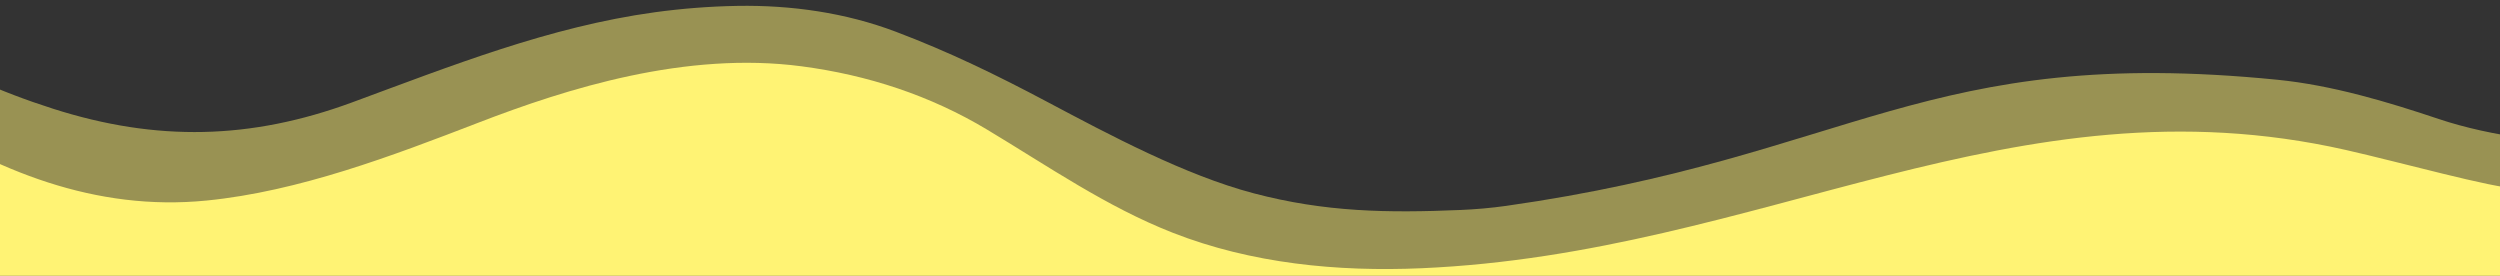
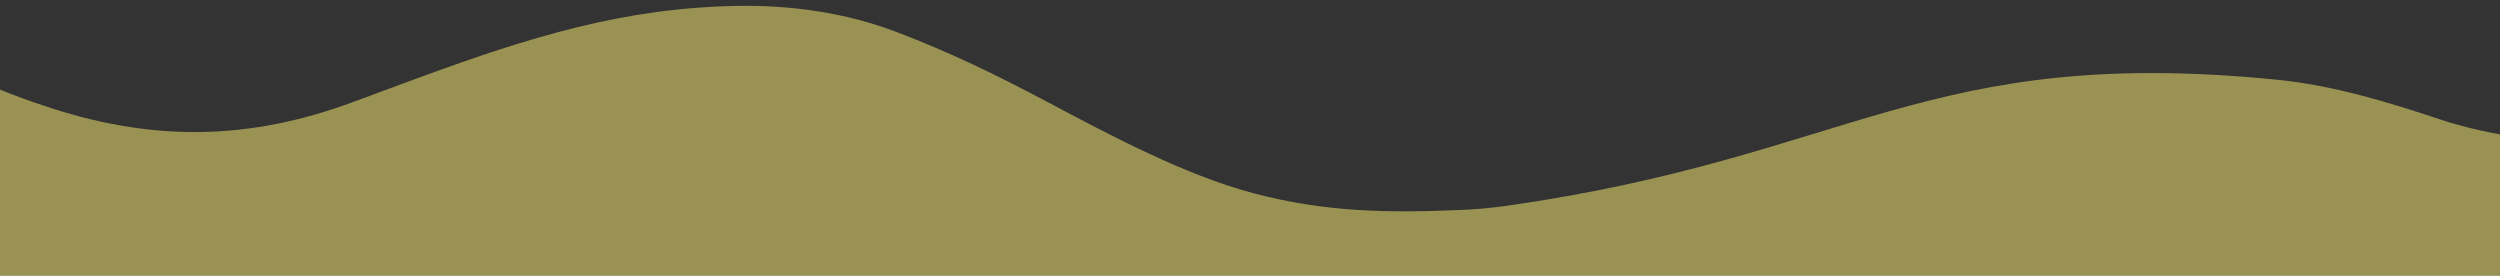
<svg xmlns="http://www.w3.org/2000/svg" id="a" viewBox="0 0 1336.69 147.4">
  <rect x="0" y="0" width="1336.69" height="147.4" fill="#333333" stroke="none" />
-   <path id="c" d="m-772.37,126.37c4.3-23.78,17.38-46.7,42.15-67.78C-554.48-90.9-324.69-37.31-324.68-37.31c9.99,2.33,27.92-3.9,38.22-4.67,32.4-2.43,65.03-1.52,97.22,2.94C-119.97-29.44-111.5-11.78-51.61,22.44-24.88,37.71-1.03,48.77,28.56,58.2c55.18,17.6,105.53,16.5,159.7-3.45,52.92-19.49,105.42-40.45,161.82-48.19,14.66-2.01,29.45-3.16,44.25-3.41,28.68-.48,57.69,3.62,84.6,13.8,28.53,10.79,53.91,23.14,80.81,37.42,33.56,17.8,73.76,39.27,110.55,48.98,38.17,10.08,71.46,10.58,110.71,8.92,7.91-.33,16.39-1.07,24.23-2.18,185.43-26.3,223.87-86.25,412.55-67.43,29.12,2.91,58.72,11.76,86.44,21.06,26.13,8.76,67.68,15.46,98.34,11.05,29.22-4.2,53.1-25.99,82.34-30.08,45.27-6.33,90.46-13.27,135.54-20.88,1.86-.31,28.5-3.41,28.74-4.98,0,0,21.96-146.74,21.96-146.74,0,0-81.7,34.53-280.92,61.98-16.25,2.24-22.25,9.89-27.1-15.89-2.35-18.37,10.78-38.12,26.39-47.11,60.74-34.96,86.92-48.79,231.82-55.11,0,0,359.53-15.71,434.68,155.11,30.44,69.2-23.08,140.84-97.51,201.59-98.81,72.31-219.29,139.06-358.27,197.08-138.71,56.82-408.71,148.59-663.2,126.62,0,0-174.84-25.2-296.16-75.8-18.68-7.79-36.26-14.12-53-19.15l-356.18,47.7c-84.31,31.15-201.6,68.26-344.74,71.61-27.9.65-54.36-2.44-77.3-8.38-244.86-63.43-441.31-165.19-554.21-298.78-22.56-26.69-33.4-56.36-27.82-87.21Z" fill="#FFF374" opacity=".5" stroke-width="0" />
-   <path id="d" d="m-772.37,163.35c4.3-23.78,17.38-46.7,42.15-67.78C-554.48-53.93-324.69-.33-324.68-.33c9.99,2.33,27.92-3.9,38.22-4.67,32.4-2.43,65.03-1.52,97.22,2.94C-119.97,7.54-109.48,21.87-51.61,59.42-2.31,91.4,51.02,113.15,110.54,107.22c49.24-4.9,99.11-23.83,145.27-41.64,47.48-18.32,110.9-38.3,172.84-30.12,35.35,4.67,68.61,15.53,99.13,33.84,32.48,19.49,63.91,41.32,99.37,55.19,41.97,16.41,87.85,20.89,132.87,18.93,182.54-7.92,316.48-103.36,494.11-63.27,29.03,6.55,79.33,20.56,91.26,20.55,151.75-.21,303.81-44.87,303.81-44.87l21.96-146.74s-81.7,34.53-280.92,61.98c-16.25,2.24-33.72,9.91-38.57-15.87-2.35-18.37,14.22-38.12,29.83-47.11,60.74-34.96,94.95-48.81,239.85-55.13,0,0,359.53-15.71,434.68,155.11,30.44,69.2-23.08,140.84-97.51,201.59-98.81,72.31-219.29,139.06-358.27,197.08-138.71,56.82-408.71,148.59-663.2,126.62,0,0-174.84-25.2-296.16-75.8-18.68-7.79-36.26-14.12-53-19.15l-356.18,47.7c-84.31,31.15-201.6,68.26-344.74,71.61-27.9.65-54.36-2.44-77.3-8.38-244.86-63.43-441.31-165.19-554.21-298.78-22.56-26.69-33.4-56.36-27.82-87.21Z" fill="#FFF374" stroke-width="0" />
+   <path id="c" d="m-772.37,126.37c4.3-23.78,17.38-46.7,42.15-67.78C-554.48-90.9-324.69-37.31-324.68-37.31c9.99,2.33,27.92-3.9,38.22-4.67,32.4-2.43,65.03-1.52,97.22,2.94C-119.97-29.44-111.5-11.78-51.61,22.44-24.88,37.71-1.03,48.77,28.56,58.2c55.18,17.6,105.53,16.5,159.7-3.45,52.92-19.49,105.42-40.45,161.82-48.19,14.66-2.01,29.45-3.16,44.25-3.41,28.68-.48,57.69,3.62,84.6,13.8,28.53,10.79,53.91,23.14,80.81,37.42,33.56,17.8,73.76,39.27,110.55,48.98,38.17,10.08,71.46,10.58,110.71,8.92,7.91-.33,16.39-1.07,24.23-2.18,185.43-26.3,223.87-86.25,412.55-67.43,29.12,2.91,58.72,11.76,86.44,21.06,26.13,8.76,67.68,15.46,98.34,11.05,29.22-4.2,53.1-25.99,82.34-30.08,45.27-6.33,90.46-13.27,135.54-20.88,1.86-.31,28.5-3.41,28.74-4.98,0,0,21.96-146.74,21.96-146.74,0,0-81.7,34.53-280.92,61.98-16.25,2.24-22.25,9.89-27.1-15.89-2.35-18.37,10.78-38.12,26.39-47.11,60.74-34.96,86.92-48.79,231.82-55.11,0,0,359.53-15.71,434.68,155.11,30.44,69.2-23.08,140.84-97.51,201.59-98.81,72.31-219.29,139.06-358.27,197.08-138.71,56.82-408.71,148.59-663.2,126.62,0,0-174.84-25.2-296.16-75.8-18.68-7.79-36.26-14.12-53-19.15l-356.18,47.7c-84.31,31.15-201.6,68.26-344.74,71.61-27.9.65-54.36-2.44-77.3-8.38-244.86-63.43-441.31-165.19-554.21-298.78-22.56-26.69-33.4-56.36-27.82-87.21" fill="#FFF374" opacity=".5" stroke-width="0" />
</svg>